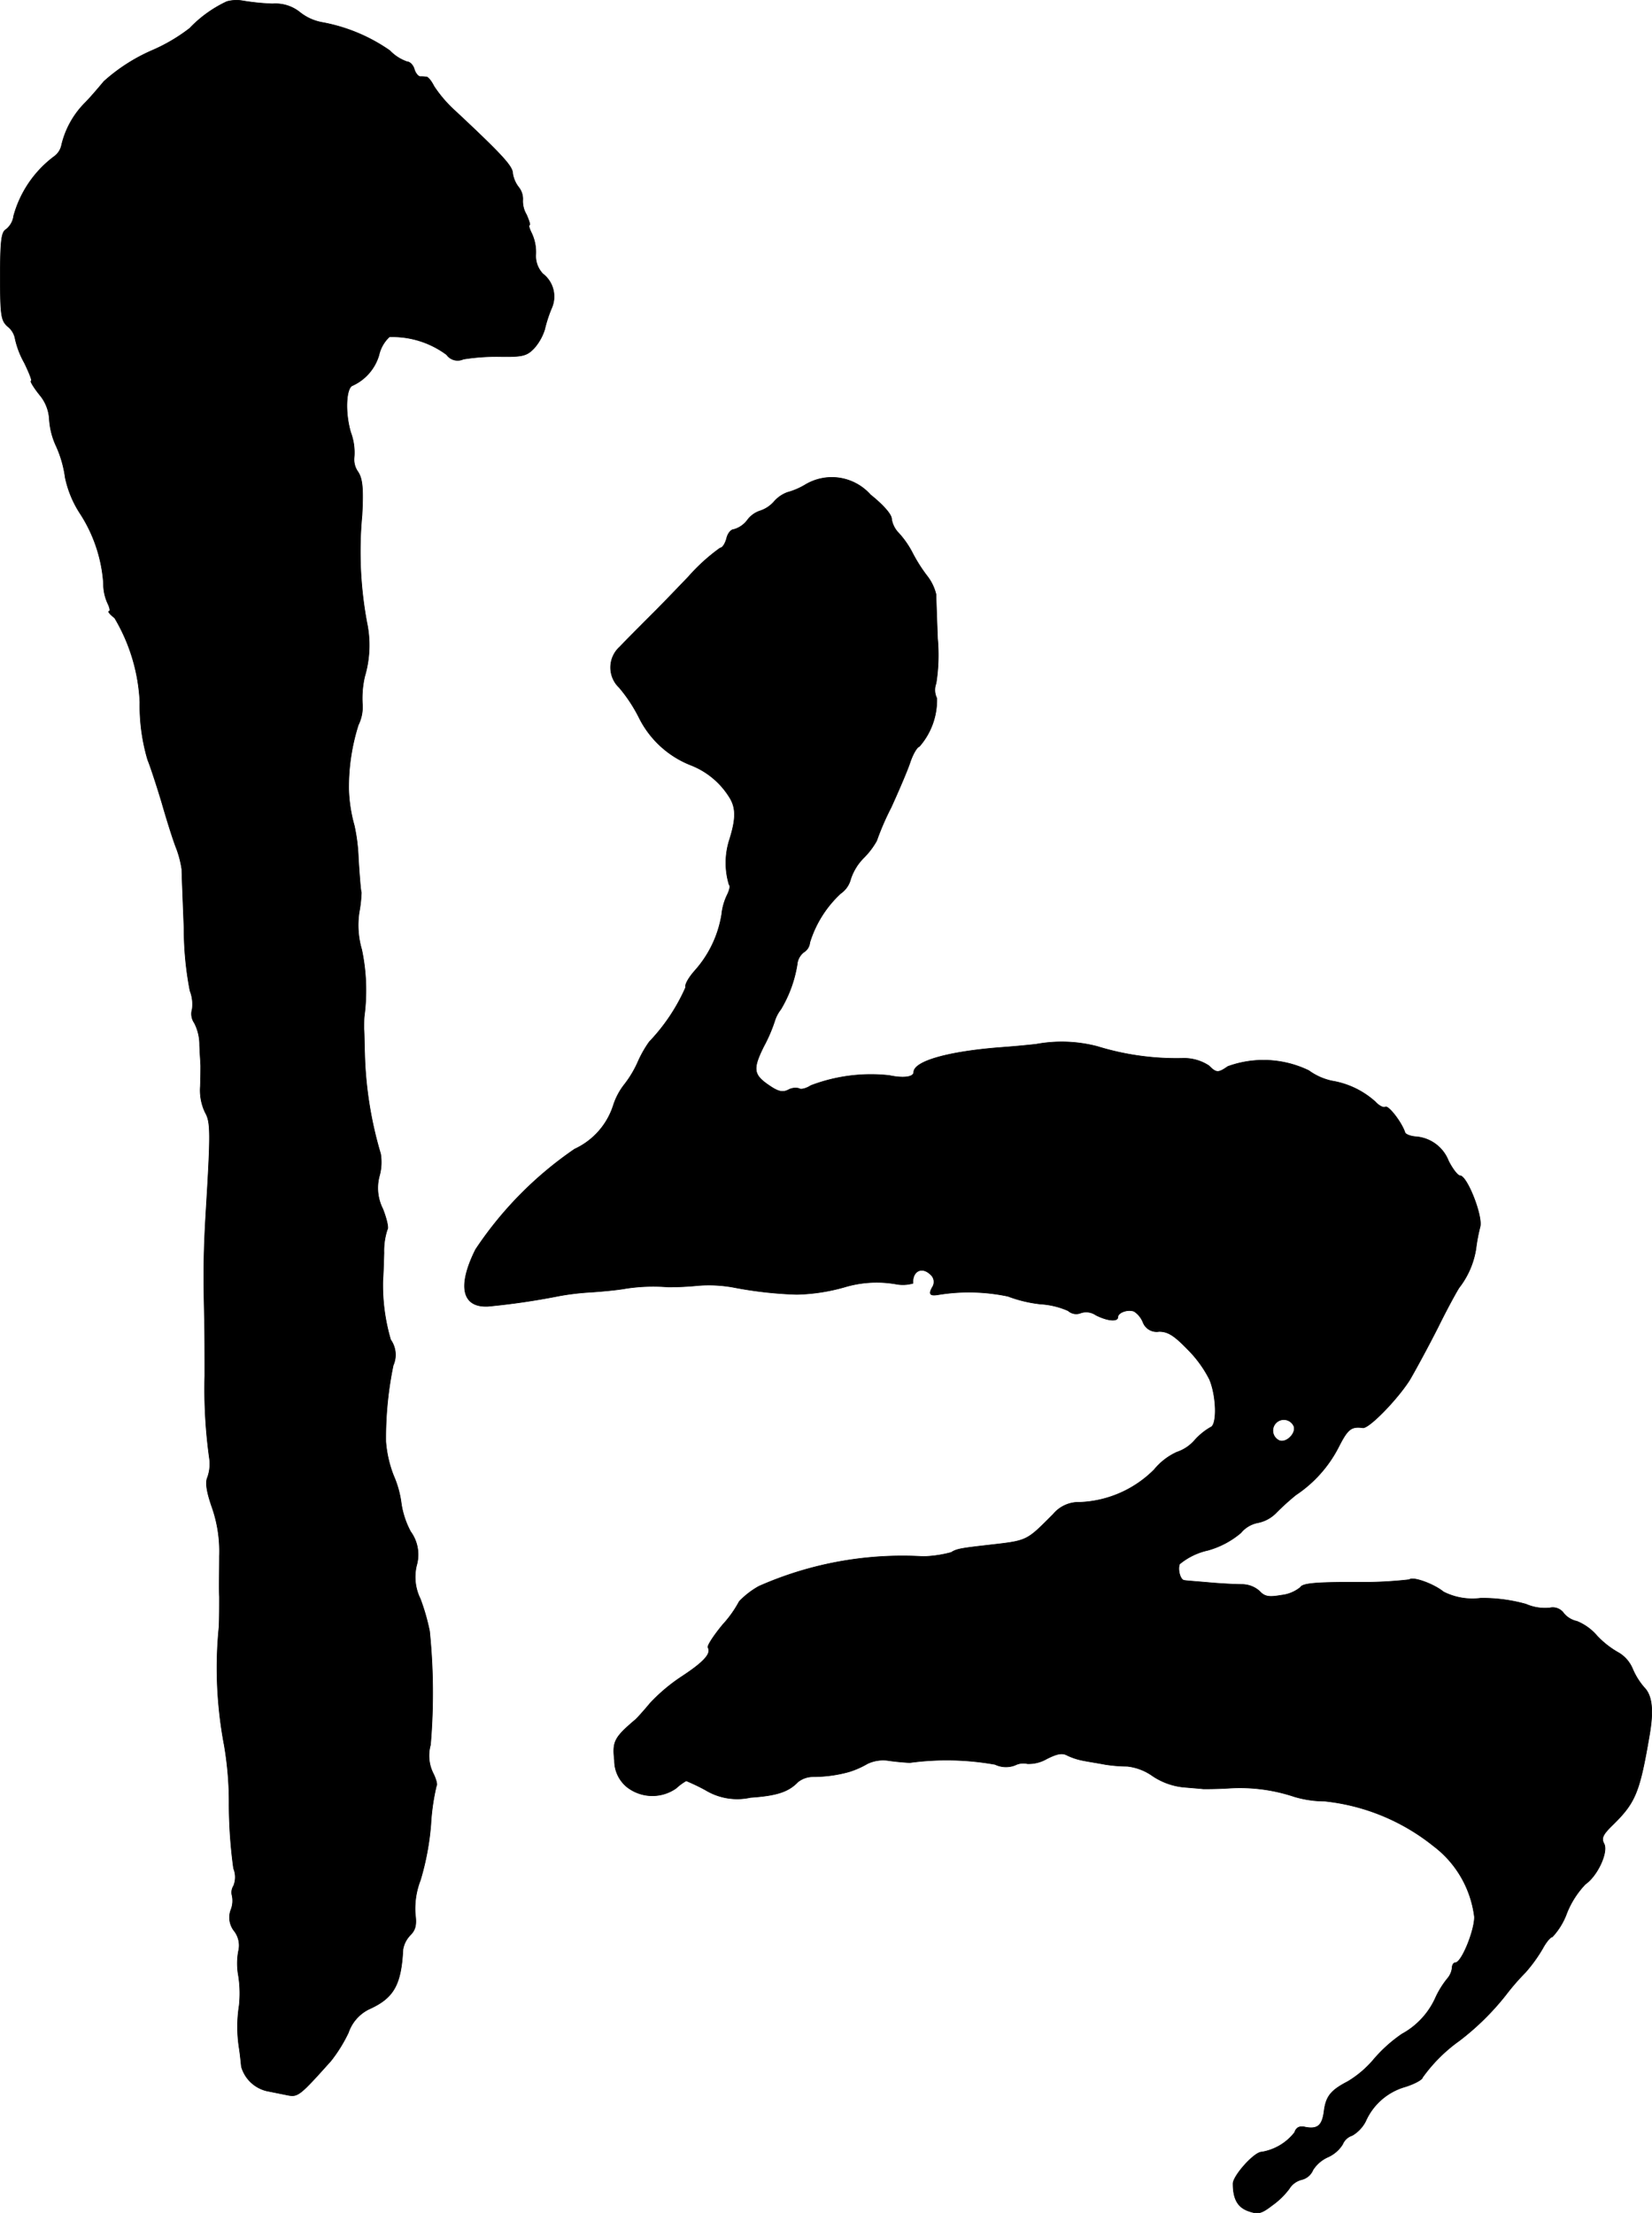
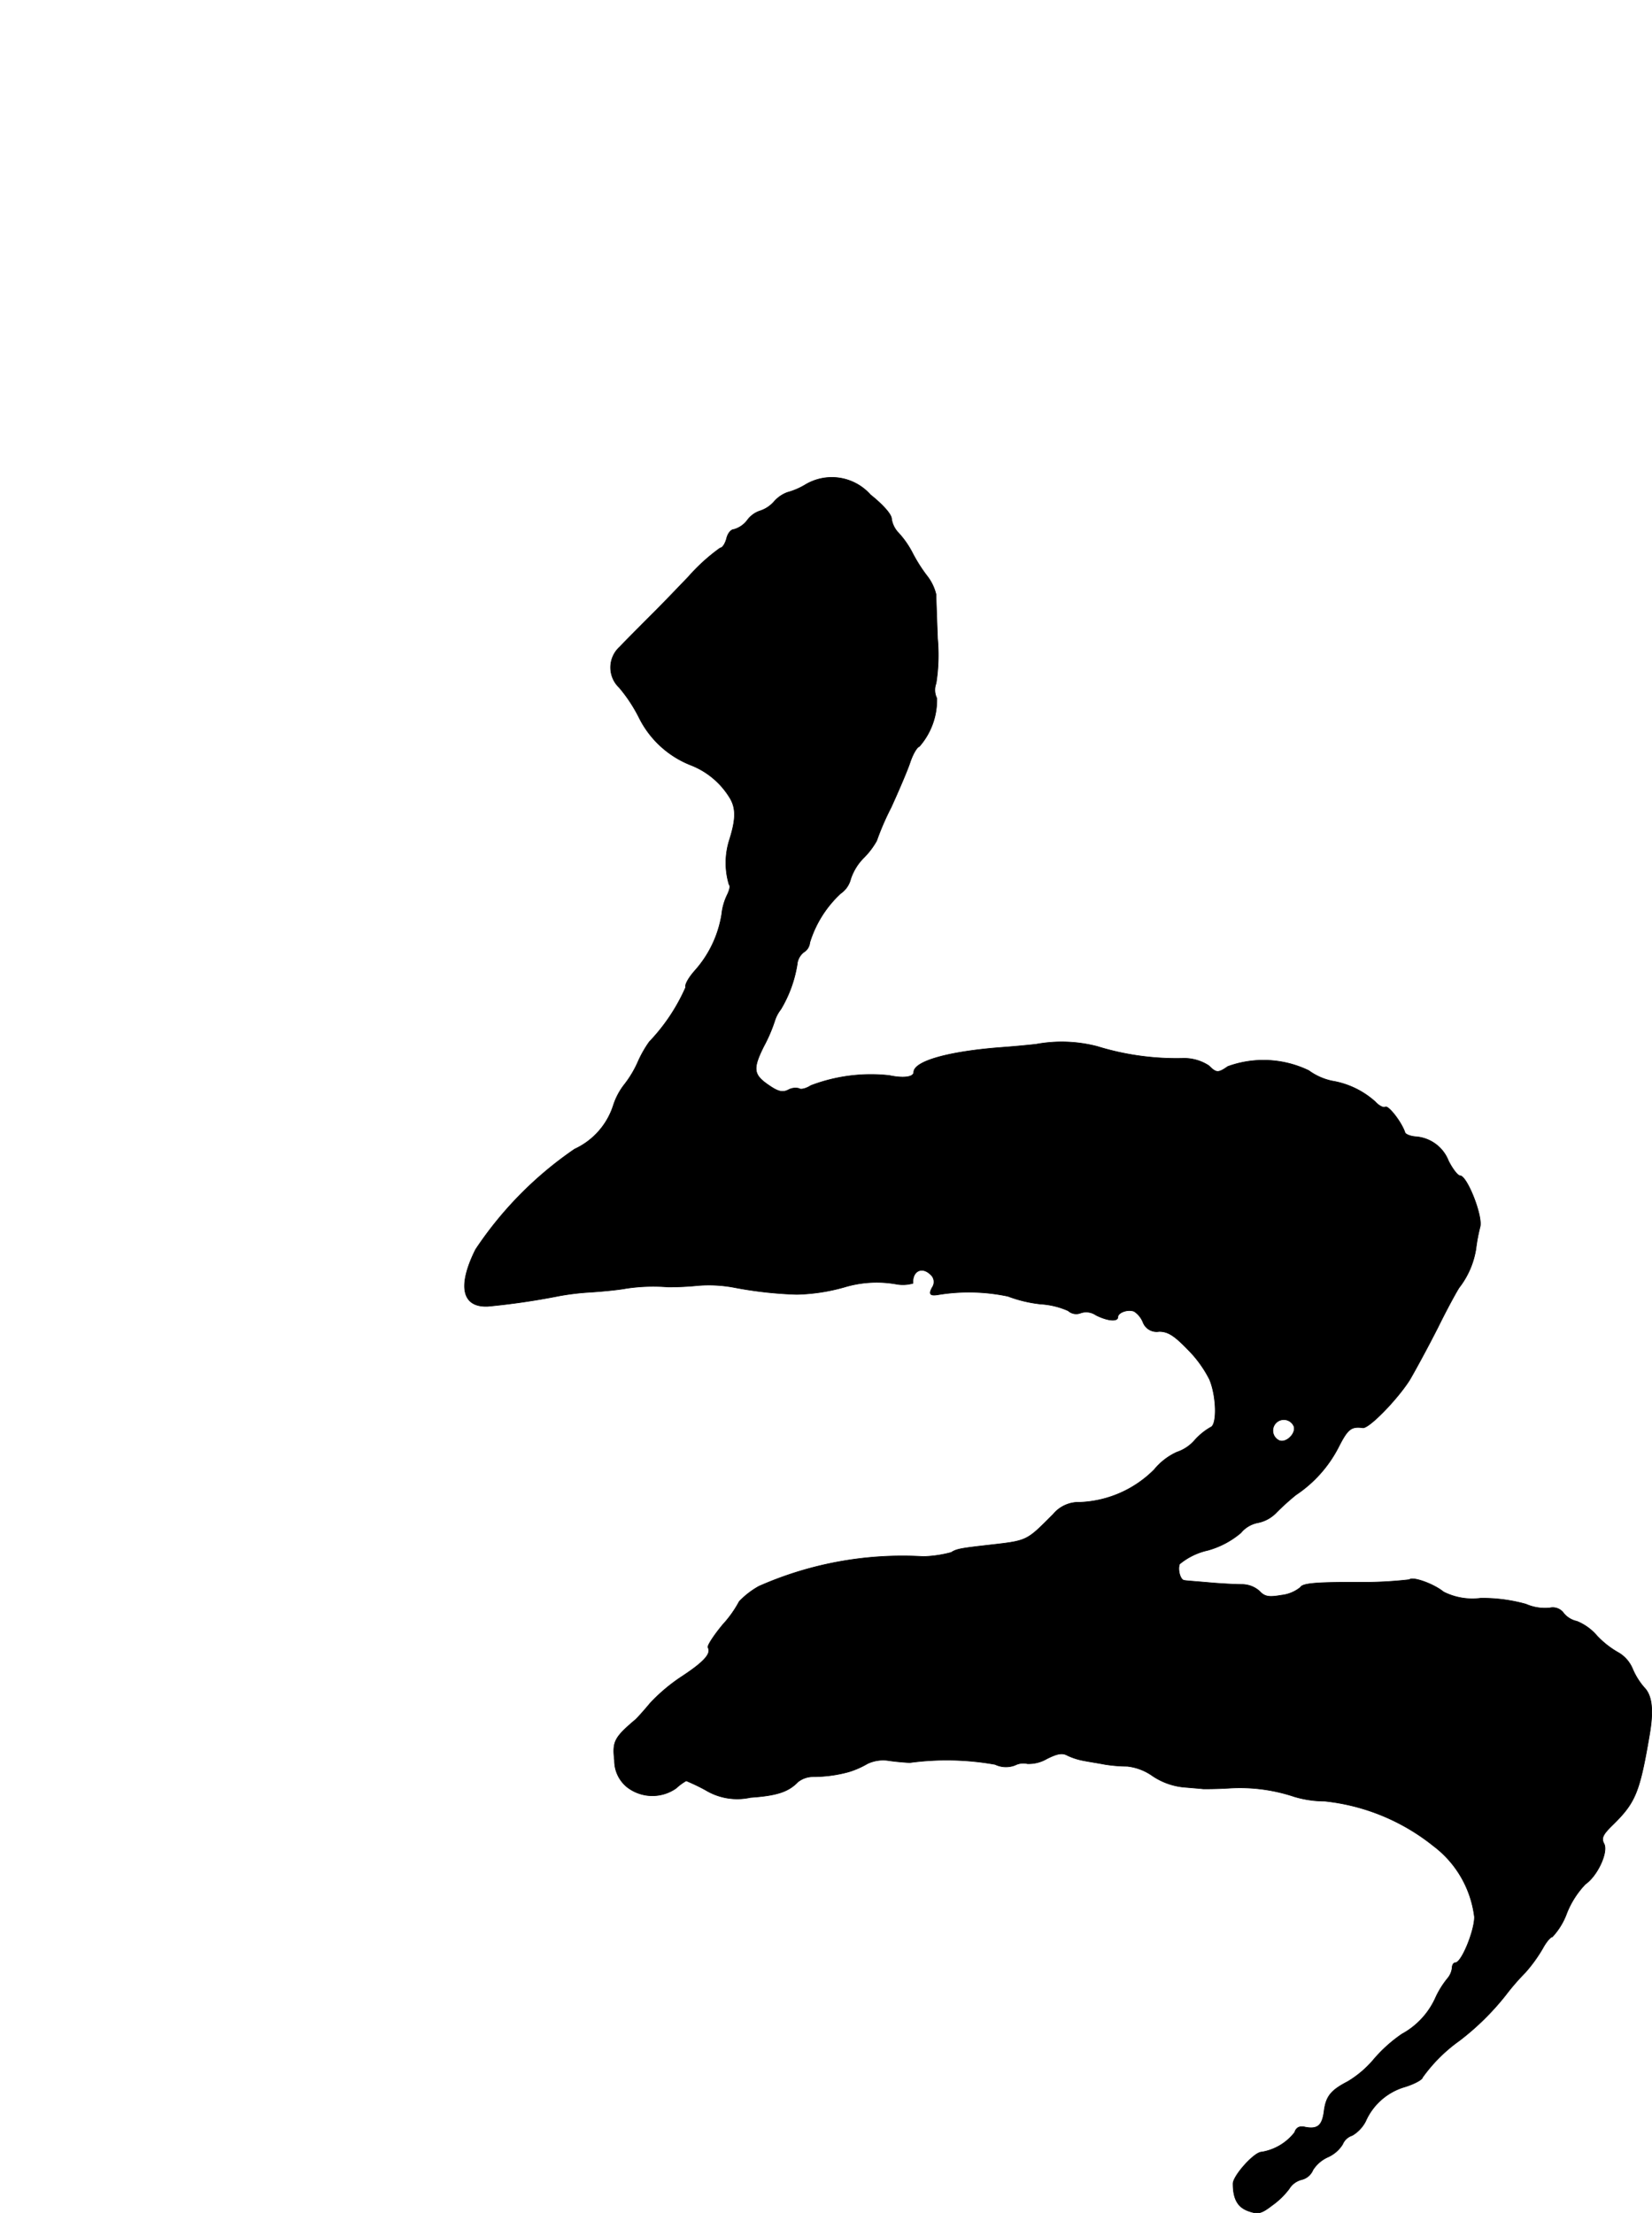
<svg xmlns="http://www.w3.org/2000/svg" version="1.1" width="9.507mm" height="12.737mm" viewBox="0 0 26.949 36.106">
  <defs>
    <style type="text/css">
      .a {
        stroke: #000;
        stroke-linecap: round;
        stroke-linejoin: round;
        stroke-width: 0.01px;
      }
    </style>
  </defs>
-   <path class="a" d="M3.7.026A2.012,2.012,0,0,0,3.094.462a2.836,2.836,0,0,1-.618.363,2.913,2.913,0,0,0-.781.503c-.091.109-.23.273-.321.363a1.446,1.446,0,0,0-.369.672A.306.306,0,0,1,.877,2.558,1.807,1.807,0,0,0,.223,3.521a.335.335,0,0,1-.127.224c-.073.042-.091.188-.091.763,0,.636.012.721.121.818a.327.327,0,0,1,.121.2,1.408,1.408,0,0,0,.151.394c.079.164.133.297.109.297-.018,0,.042.103.139.224a.673.673,0,0,1,.158.388,1.21,1.21,0,0,0,.115.454,1.833,1.833,0,0,1,.145.509,1.714,1.714,0,0,0,.236.575,2.392,2.392,0,0,1,.388,1.151.759.759,0,0,0,.067.321c.036.073.048.133.024.133s.012.048.091.109a2.948,2.948,0,0,1,.412,1.375,3.108,3.108,0,0,0,.127.939c.036.085.139.394.23.697.085.297.194.642.242.757a1.672,1.672,0,0,1,.085.333c0,.067.018.503.036.969a5.324,5.324,0,0,0,.097,1.011.605.605,0,0,1,.036.303.259.259,0,0,0,.036.224.774.774,0,0,1,.085.363c.006.151.018.303.018.339,0,.03,0,.182-.006.333a.842.842,0,0,0,.079.424c.091.157.091.333.012,1.635-.036.612-.042.951-.024,1.726.006.2.006.624.006.939A8.148,8.148,0,0,0,3.415,23.781a.651.651,0,0,1-.03.321c-.036.079-.018.224.073.485a2.171,2.171,0,0,1,.121.8c0,.23-.006.533,0,.666,0,.133,0,.351-.006.485a6.769,6.769,0,0,0,.085,1.932,5.526,5.526,0,0,1,.079.969,7.818,7.818,0,0,0,.073,1.042.378.378,0,0,1,0,.285.198.198,0,0,0-.024.157.401.401,0,0,1-.018.23.354.354,0,0,0,.055.351.386.386,0,0,1,.067.327,1.099,1.099,0,0,0,0,.4,1.855,1.855,0,0,1,.012.485,2.239,2.239,0,0,0,0,.697c.018.115.03.254.036.303a.566.566,0,0,0,.412.394l.333.067c.176.036.2.018.715-.557a2.423,2.423,0,0,0,.285-.46.665.665,0,0,1,.333-.382c.406-.182.527-.394.557-.975a.444.444,0,0,1,.121-.236c.085-.085.103-.17.079-.345a1.289,1.289,0,0,1,.085-.551,4.356,4.356,0,0,0,.17-.909,3.544,3.544,0,0,1,.091-.63c.018-.018-.006-.109-.055-.206a.648.648,0,0,1-.042-.46A9.993,9.993,0,0,0,7.007,26.61a3.439,3.439,0,0,0-.151-.527.804.804,0,0,1-.061-.545.635.635,0,0,0-.097-.551,1.419,1.419,0,0,1-.151-.448,1.649,1.649,0,0,0-.127-.466,1.917,1.917,0,0,1-.127-.557,5.852,5.852,0,0,1,.121-1.242.424.424,0,0,0-.042-.418,3.163,3.163,0,0,1-.127-.981c.006-.048.012-.242.018-.436a1.098,1.098,0,0,1,.055-.382c.024-.024-.012-.176-.073-.333a.756.756,0,0,1-.055-.545.834.834,0,0,0,.018-.357,6.285,6.285,0,0,1-.26-1.641c-.006-.151-.006-.327-.012-.394,0-.067,0-.164.006-.212a3.215,3.215,0,0,0-.042-1.084,1.413,1.413,0,0,1-.042-.606,2.057,2.057,0,0,0,.036-.327c-.012-.024-.03-.273-.048-.545a2.967,2.967,0,0,0-.067-.545,2.445,2.445,0,0,1-.091-.588,3.348,3.348,0,0,1,.157-1.054.662.662,0,0,0,.067-.327,1.587,1.587,0,0,1,.036-.46,1.796,1.796,0,0,0,.036-.884,6.308,6.308,0,0,1-.079-1.75c.024-.442.006-.6-.067-.709A.345.345,0,0,1,5.777,7.458a.938.938,0,0,0-.055-.4c-.097-.321-.079-.733.03-.769a.789.789,0,0,0,.43-.497.578.578,0,0,1,.17-.297,1.481,1.481,0,0,1,.933.291.221.221,0,0,0,.273.073,3.418,3.418,0,0,1,.594-.042c.376.006.442-.012.563-.139a.851.851,0,0,0,.17-.303,2.187,2.187,0,0,1,.109-.339.467.467,0,0,0-.139-.569.421.421,0,0,1-.115-.321.722.722,0,0,0-.067-.339C8.636,3.733,8.618,3.672,8.636,3.672s-.006-.073-.048-.17a.429.429,0,0,1-.061-.236.305.305,0,0,0-.067-.212.49.49,0,0,1-.097-.224c0-.115-.164-.297-.921-1.005a2.122,2.122,0,0,1-.363-.418c-.042-.085-.097-.151-.121-.151a.589.589,0,0,0-.103-.006c-.03,0-.079-.055-.097-.121s-.073-.121-.115-.121A.711.711,0,0,1,6.359.826,2.806,2.806,0,0,0,5.25.365.815.815,0,0,1,4.893.202.634.634,0,0,0,4.445.063,3.796,3.796,0,0,1,3.96.014.591.591,0,0,0,3.7.026Z" />
  <path class="a" d="M13.13,7.912a1.157,1.157,0,0,1-.285.121.533.533,0,0,0-.218.151.515.515,0,0,1-.23.151.422.422,0,0,0-.206.151.416.416,0,0,1-.218.151c-.048,0-.103.067-.121.151-.024.085-.067.151-.103.151a3.056,3.056,0,0,0-.515.466c-.248.26-.485.503-.527.545-.164.164-.478.478-.6.606a.452.452,0,0,0-.027.639l.021.021a2.488,2.488,0,0,1,.321.485,1.592,1.592,0,0,0,.848.781,1.293,1.293,0,0,1,.624.515c.115.176.115.357.006.703a1.234,1.234,0,0,0-.006.733c.024.018.006.091-.03.164a.954.954,0,0,0-.091.321,1.809,1.809,0,0,1-.436.915c-.097.109-.17.23-.151.273a3.08,3.08,0,0,1-.594.89,1.845,1.845,0,0,0-.188.333,1.736,1.736,0,0,1-.218.363,1.087,1.087,0,0,0-.182.345,1.182,1.182,0,0,1-.63.709A6.012,6.012,0,0,0,7.758,20.384c-.297.594-.224.945.2.927a11.68,11.68,0,0,0,1.163-.17,4.169,4.169,0,0,1,.515-.061c.182-.012.442-.036.575-.061a2.959,2.959,0,0,1,.684-.024A4.767,4.767,0,0,0,11.392,20.971a2.227,2.227,0,0,1,.575.03,6.415,6.415,0,0,0,1.03.115,3.082,3.082,0,0,0,.787-.121,1.822,1.822,0,0,1,.83-.048.599.599,0,0,0,.279-.012c-.012-.2.145-.279.285-.145a.159.159,0,0,1,.03.212c-.061.109-.036.139.085.121a3.088,3.088,0,0,1,1.151.024,2.151,2.151,0,0,0,.533.127,1.3,1.3,0,0,1,.448.109.196.196,0,0,0,.206.036.28.28,0,0,1,.248.036c.194.097.357.109.357.03,0-.073.164-.133.267-.091a.389.389,0,0,1,.145.182.238.238,0,0,0,.26.145c.145,0,.248.067.46.285a1.928,1.928,0,0,1,.363.497c.115.273.127.745.018.781a1.031,1.031,0,0,0-.26.212.663.663,0,0,1-.291.194,1.031,1.031,0,0,0-.369.285,1.811,1.811,0,0,1-1.211.533.538.538,0,0,0-.436.194c-.454.454-.412.43-1.096.509-.424.048-.485.061-.569.115a1.955,1.955,0,0,1-.454.067,5.789,5.789,0,0,0-2.683.485,1.351,1.351,0,0,0-.321.248,1.838,1.838,0,0,1-.267.376c-.151.182-.26.351-.242.376.055.097-.061.23-.418.466a2.853,2.853,0,0,0-.527.442c-.085.103-.188.218-.23.26-.351.297-.388.363-.351.672a.556.556,0,0,0,.206.436.673.673,0,0,0,.8.018.881.881,0,0,1,.164-.121,3.25,3.25,0,0,1,.315.151.998.998,0,0,0,.733.121c.43-.03.618-.091.775-.254a.399.399,0,0,1,.242-.085,2.184,2.184,0,0,0,.588-.079,1.419,1.419,0,0,0,.303-.133.597.597,0,0,1,.363-.048c.133.018.285.03.333.03a4.487,4.487,0,0,1,1.387.03.41.41,0,0,0,.327.012.297.297,0,0,1,.2-.024.584.584,0,0,0,.315-.079c.17-.085.254-.103.339-.055a1.059,1.059,0,0,0,.267.085c.091.018.248.042.345.061a2.451,2.451,0,0,0,.363.03.88.88,0,0,1,.412.157,1.105,1.105,0,0,0,.491.182c.133.012.291.024.339.03.048,0,.242,0,.424-.012a2.799,2.799,0,0,1,1.06.139,1.752,1.752,0,0,0,.497.073,3.407,3.407,0,0,1,1.775.733,1.709,1.709,0,0,1,.666,1.157c0,.23-.212.745-.309.745-.03,0-.055.036-.055.085a.323.323,0,0,1-.073.17,1.458,1.458,0,0,0-.194.309,1.262,1.262,0,0,1-.551.6,2.352,2.352,0,0,0-.454.406,1.688,1.688,0,0,1-.43.369c-.279.145-.357.242-.388.491-.03.224-.103.291-.303.254-.097-.024-.151.006-.176.085a.86.86,0,0,1-.539.321c-.121,0-.466.388-.466.515,0,.254.079.388.254.448.157.055.206.042.388-.097a1.264,1.264,0,0,0,.273-.266.334.334,0,0,1,.206-.151.267.267,0,0,0,.182-.157.559.559,0,0,1,.248-.212.545.545,0,0,0,.236-.206.251.251,0,0,1,.157-.145.574.574,0,0,0,.218-.23,1.007,1.007,0,0,1,.642-.563c.157-.048.285-.121.285-.151a2.562,2.562,0,0,1,.6-.6,4.247,4.247,0,0,0,.763-.751,3.817,3.817,0,0,1,.315-.363,2.444,2.444,0,0,0,.285-.394c.055-.103.127-.188.157-.188a1.135,1.135,0,0,0,.236-.388,1.466,1.466,0,0,1,.303-.472c.2-.139.376-.527.303-.66-.048-.091-.018-.151.145-.309.369-.363.436-.527.594-1.448.073-.418.048-.66-.085-.793a1.146,1.146,0,0,1-.188-.303.55.55,0,0,0-.224-.26,1.47,1.47,0,0,1-.357-.279.854.854,0,0,0-.327-.236.385.385,0,0,1-.212-.127.218.218,0,0,0-.23-.091.772.772,0,0,1-.388-.061,2.631,2.631,0,0,0-.739-.097,1.046,1.046,0,0,1-.606-.103c-.164-.133-.503-.254-.557-.2a6.675,6.675,0,0,1-.884.042c-.648,0-.86.018-.896.085a.595.595,0,0,1-.309.127c-.206.036-.273.024-.357-.067a.432.432,0,0,0-.285-.109c-.097,0-.339-.012-.539-.03s-.382-.03-.4-.036c-.067,0-.115-.176-.079-.267a1.094,1.094,0,0,1,.46-.224,1.42,1.42,0,0,0,.539-.285.477.477,0,0,1,.273-.164.572.572,0,0,0,.297-.157,4.092,4.092,0,0,1,.327-.297,2.07,2.07,0,0,0,.697-.781c.151-.297.206-.339.394-.315.097.018.557-.454.763-.775.079-.133.291-.521.466-.866.17-.345.333-.636.351-.654a1.38,1.38,0,0,0,.267-.624,2.888,2.888,0,0,1,.067-.357c.048-.176-.212-.836-.327-.836-.036,0-.121-.109-.188-.242a.62.62,0,0,0-.533-.394c-.091-.006-.17-.042-.176-.067-.055-.17-.273-.448-.321-.418-.03.018-.103-.018-.164-.085a1.393,1.393,0,0,0-.703-.339.995.995,0,0,1-.382-.17,1.7,1.7,0,0,0-1.32-.067c-.157.109-.188.109-.309-.012a.736.736,0,0,0-.412-.121,4.376,4.376,0,0,1-1.411-.194,2.3,2.3,0,0,0-.993-.036c-.151.018-.424.042-.606.055-.842.067-1.387.224-1.393.4,0,.085-.176.103-.4.055a2.75,2.75,0,0,0-1.278.164c-.073.048-.164.073-.194.048a.239.239,0,0,0-.176.024c-.085.042-.157.03-.285-.055-.285-.188-.303-.273-.115-.654a2.503,2.503,0,0,0,.182-.424.594.594,0,0,1,.097-.182,2.052,2.052,0,0,0,.267-.733.283.283,0,0,1,.109-.2.204.204,0,0,0,.097-.157,1.82,1.82,0,0,1,.503-.8.409.409,0,0,0,.164-.236.877.877,0,0,1,.212-.345,1.257,1.257,0,0,0,.212-.279,4.376,4.376,0,0,1,.236-.545c.127-.279.267-.606.309-.733s.109-.248.151-.26a1.149,1.149,0,0,0,.285-.787.304.304,0,0,1-.012-.242,2.955,2.955,0,0,0,.024-.733c-.012-.327-.024-.648-.024-.715a.787.787,0,0,0-.145-.303,2.532,2.532,0,0,1-.242-.382,1.496,1.496,0,0,0-.224-.321.415.415,0,0,1-.115-.23c0-.073-.139-.23-.345-.394A.842.842,0,0,0,13.13,7.912Zm7.977,15.354c.042.115-.121.279-.236.236a.179.179,0,1,1,.236-.236Z" />
</svg>